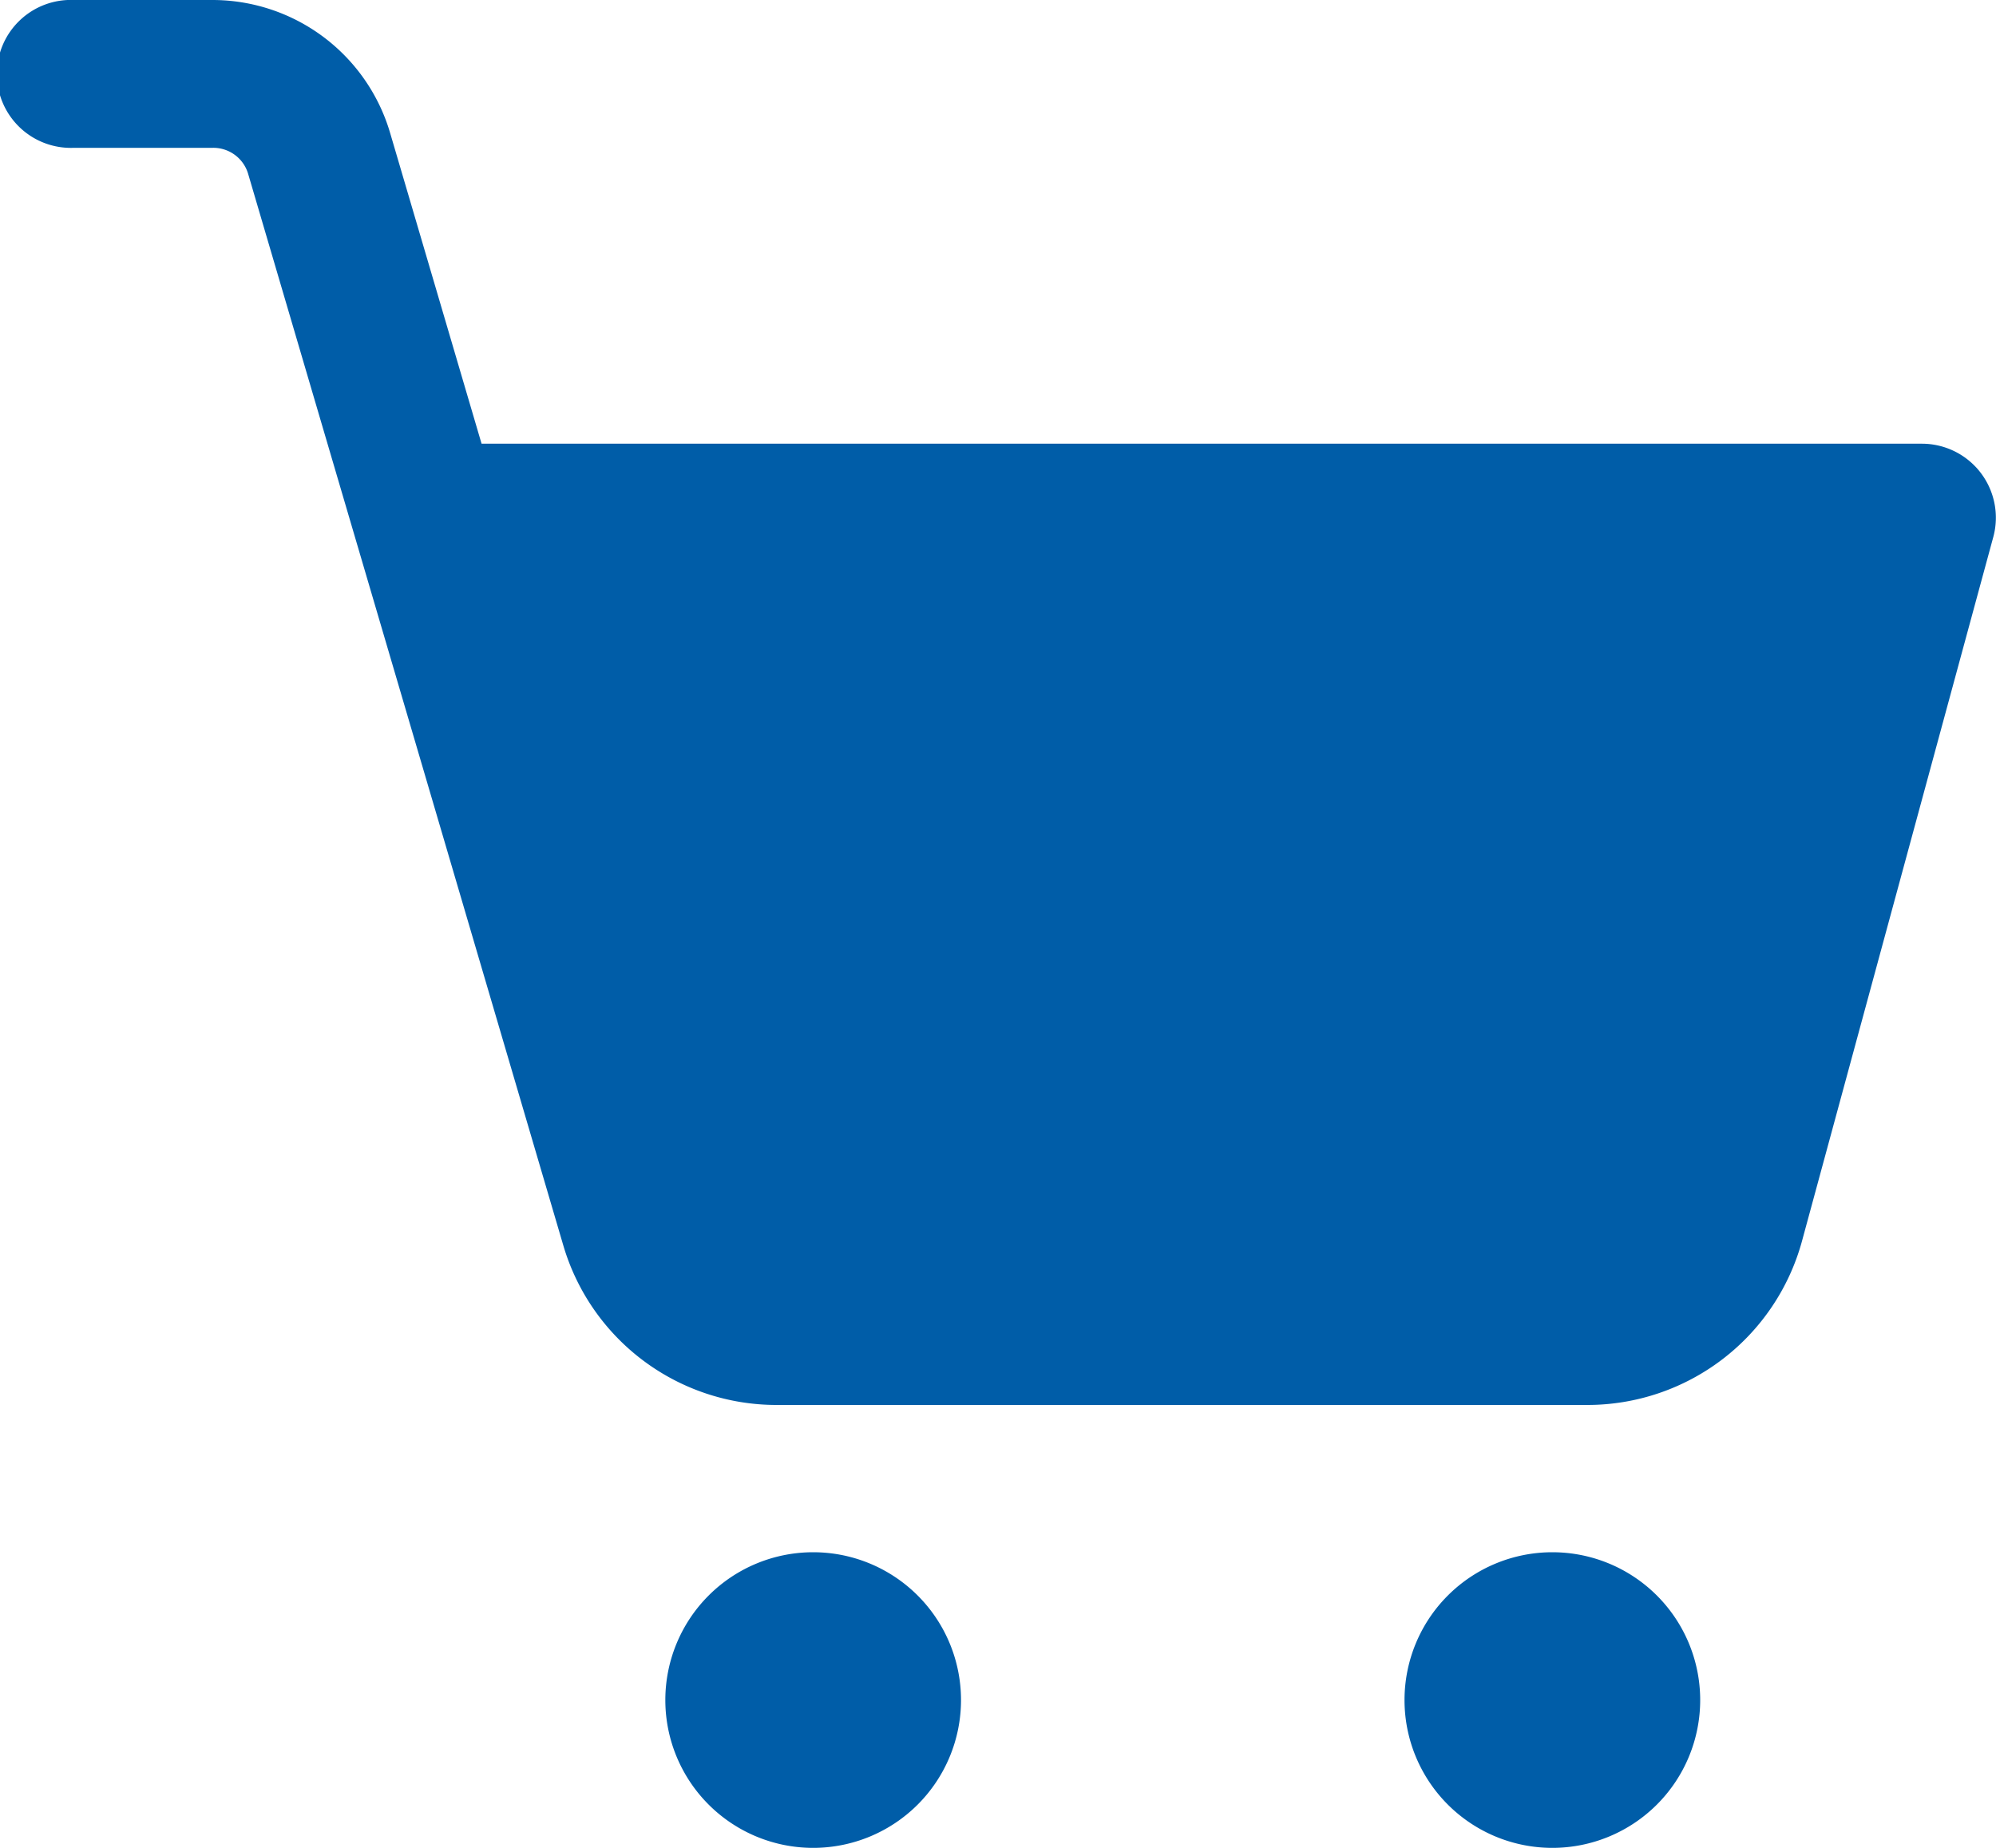
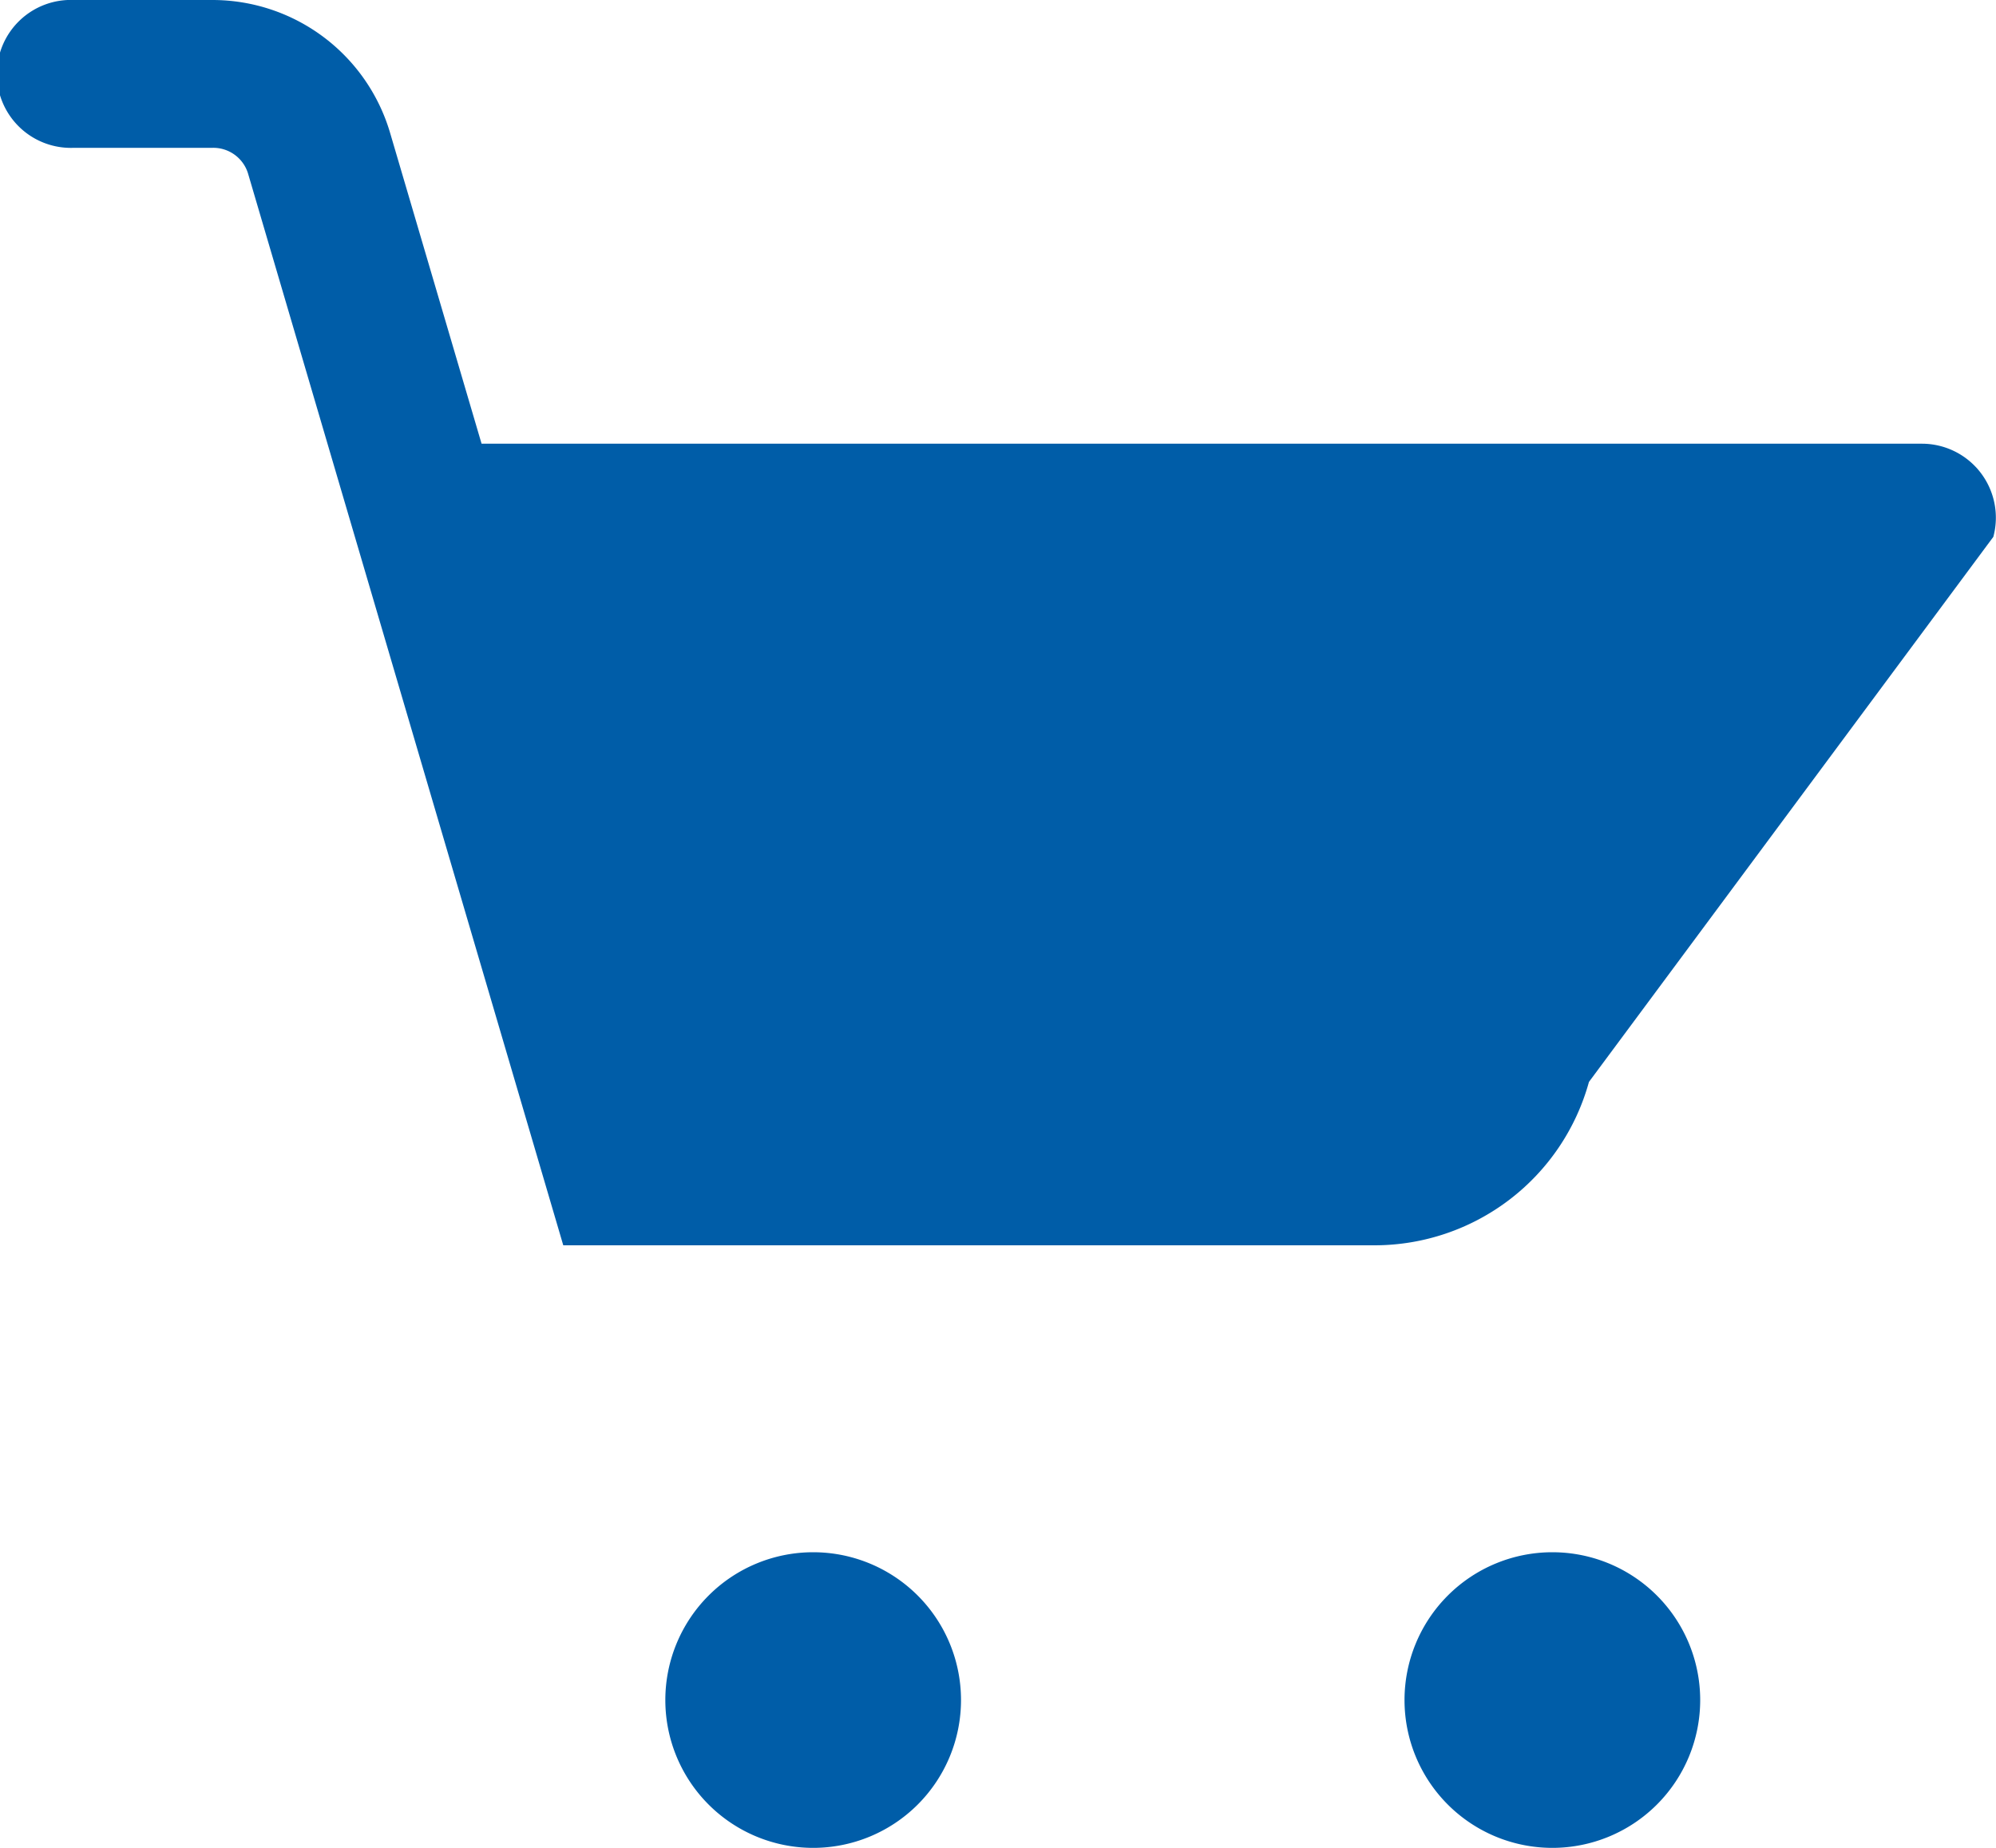
<svg xmlns="http://www.w3.org/2000/svg" width="15" height="13.889" viewBox="0 0 15 13.889">
-   <path id="icons8-shopping_cart" d="M1.556,2a.556.556,0,1,0,0,1.111H2.6a.273.273,0,0,1,.266.2L5.233,11.36a1.67,1.67,0,0,0,1.6,1.2h6.1a1.672,1.672,0,0,0,1.608-1.228L15.98,6.035a.556.556,0,0,0-.536-.7H4.619L3.932,3h0A1.392,1.392,0,0,0,2.6,2ZM7.111,13.667a1.111,1.111,0,1,0,1.111,1.111A1.111,1.111,0,0,0,7.111,13.667Zm5.555,0a1.111,1.111,0,1,0,1.111,1.111A1.111,1.111,0,0,0,12.666,13.667Z" transform="translate(-1 -2)" fill="#005da8" />
+   <path id="icons8-shopping_cart" d="M1.556,2a.556.556,0,1,0,0,1.111H2.6a.273.273,0,0,1,.266.2L5.233,11.36h6.1a1.672,1.672,0,0,0,1.608-1.228L15.98,6.035a.556.556,0,0,0-.536-.7H4.619L3.932,3h0A1.392,1.392,0,0,0,2.6,2ZM7.111,13.667a1.111,1.111,0,1,0,1.111,1.111A1.111,1.111,0,0,0,7.111,13.667Zm5.555,0a1.111,1.111,0,1,0,1.111,1.111A1.111,1.111,0,0,0,12.666,13.667Z" transform="translate(-1 -2)" fill="#005da8" />
</svg>